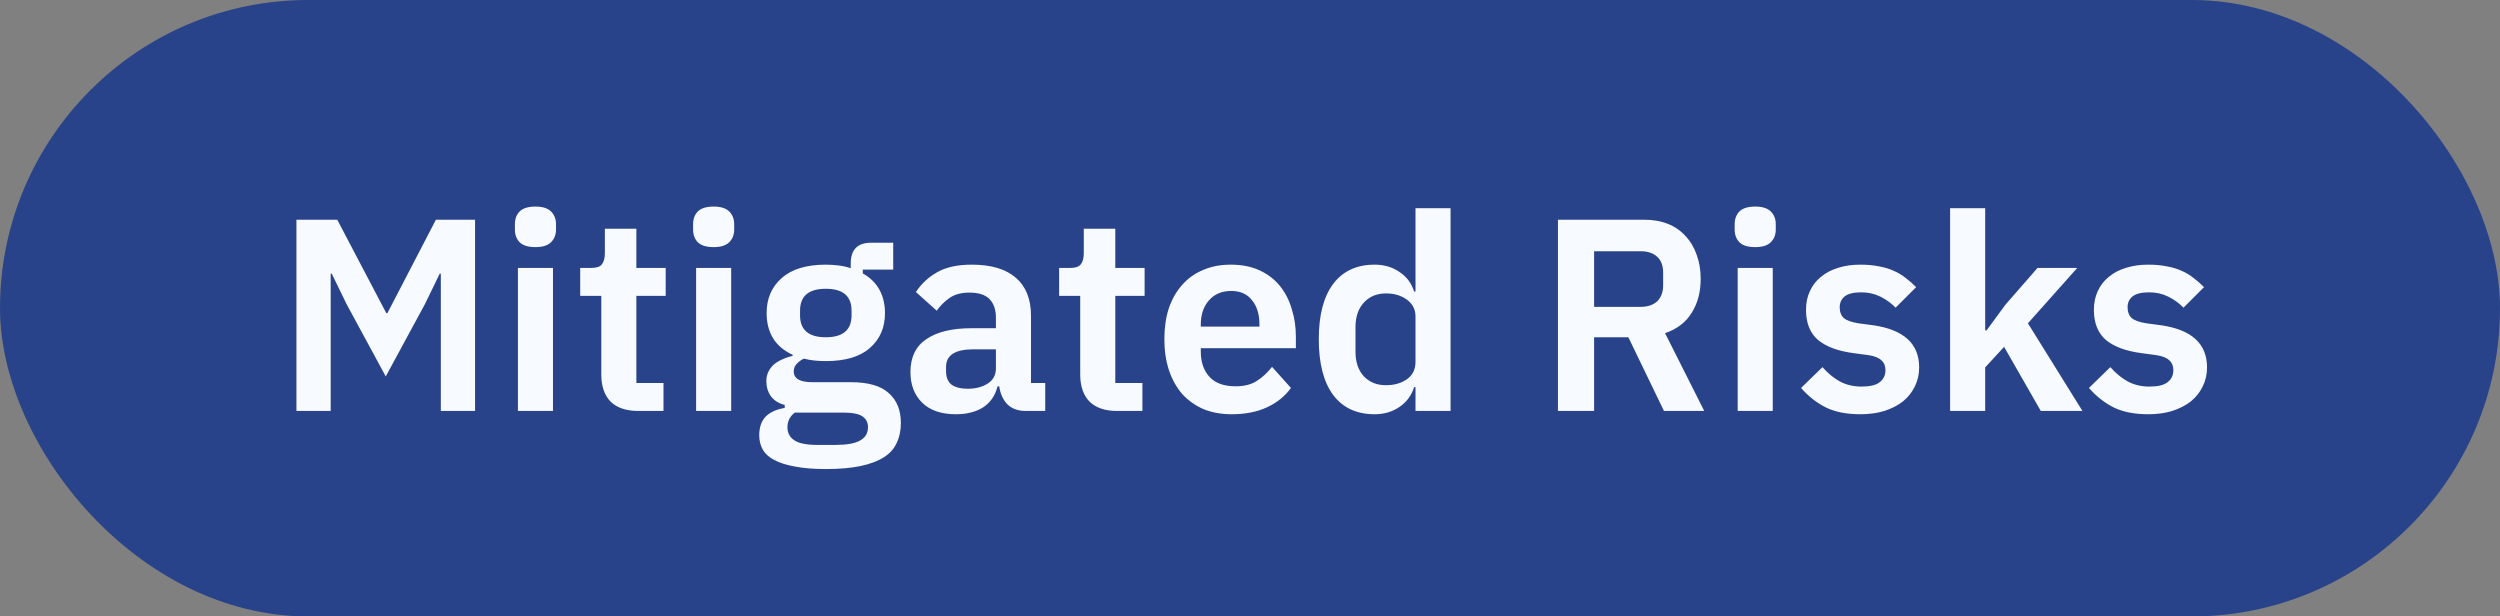
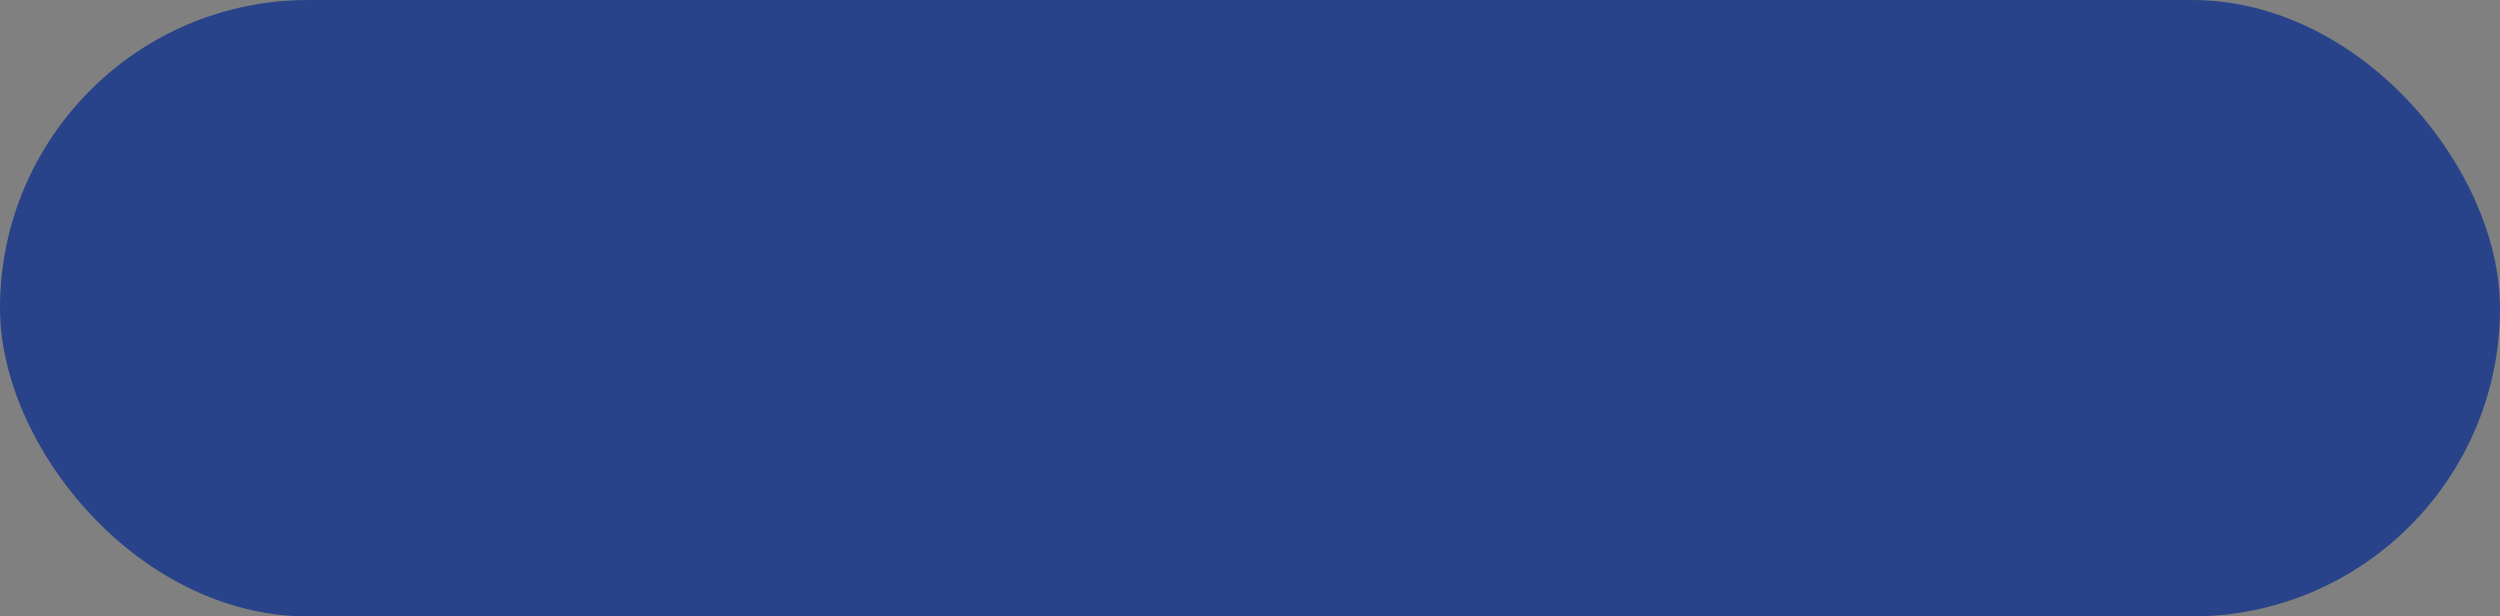
<svg xmlns="http://www.w3.org/2000/svg" width="146" height="36" viewBox="0 0 146 36" fill="none">
  <rect x="0" y="0" width="146" height="36" fill="#808080" stroke="none" />
  <rect width="146" height="36" rx="18" fill="#284389" />
-   <path d="M25.744 15.984H25.68L24.816 17.76L22.528 21.984L20.24 17.76L19.376 15.984H19.312V24H17.312V12.832H19.696L22.56 18.288H22.624L25.456 12.832H27.744V24H25.744V15.984ZM31.27 14.432C30.844 14.432 30.535 14.336 30.343 14.144C30.161 13.952 30.07 13.707 30.07 13.408V13.088C30.07 12.789 30.161 12.544 30.343 12.352C30.535 12.16 30.844 12.064 31.27 12.064C31.686 12.064 31.991 12.16 32.182 12.352C32.374 12.544 32.471 12.789 32.471 13.088V13.408C32.471 13.707 32.374 13.952 32.182 14.144C31.991 14.336 31.686 14.432 31.27 14.432ZM30.247 15.648H32.294V24H30.247V15.648ZM37.276 24C36.572 24 36.034 23.819 35.66 23.456C35.298 23.083 35.116 22.555 35.116 21.872V17.28H33.884V15.648H34.524C34.834 15.648 35.042 15.579 35.148 15.44C35.266 15.291 35.324 15.072 35.324 14.784V13.36H37.164V15.648H38.876V17.28H37.164V22.368H38.748V24H37.276ZM41.677 14.432C41.25 14.432 40.941 14.336 40.749 14.144C40.567 13.952 40.477 13.707 40.477 13.408V13.088C40.477 12.789 40.567 12.544 40.749 12.352C40.941 12.16 41.25 12.064 41.677 12.064C42.093 12.064 42.397 12.16 42.589 12.352C42.781 12.544 42.877 12.789 42.877 13.088V13.408C42.877 13.707 42.781 13.952 42.589 14.144C42.397 14.336 42.093 14.432 41.677 14.432ZM40.653 15.648H42.701V24H40.653V15.648ZM52.611 24.704C52.611 25.141 52.531 25.525 52.371 25.856C52.221 26.197 51.971 26.48 51.619 26.704C51.267 26.928 50.813 27.099 50.259 27.216C49.704 27.333 49.027 27.392 48.227 27.392C47.523 27.392 46.925 27.344 46.435 27.248C45.944 27.163 45.539 27.035 45.219 26.864C44.909 26.704 44.685 26.501 44.547 26.256C44.408 26.011 44.339 25.733 44.339 25.424C44.339 24.955 44.467 24.587 44.723 24.32C44.989 24.064 45.357 23.899 45.827 23.824V23.648C45.485 23.563 45.219 23.397 45.027 23.152C44.845 22.896 44.755 22.597 44.755 22.256C44.755 22.043 44.797 21.856 44.883 21.696C44.968 21.525 45.08 21.381 45.219 21.264C45.368 21.147 45.533 21.051 45.715 20.976C45.896 20.891 46.088 20.827 46.291 20.784V20.72C45.779 20.485 45.395 20.16 45.139 19.744C44.893 19.328 44.771 18.843 44.771 18.288C44.771 17.435 45.064 16.752 45.651 16.24C46.237 15.717 47.096 15.456 48.227 15.456C48.483 15.456 48.733 15.472 48.979 15.504C49.235 15.536 49.469 15.589 49.683 15.664V15.392C49.683 14.581 50.077 14.176 50.867 14.176H52.163V15.744H50.387V15.968C50.824 16.213 51.149 16.533 51.363 16.928C51.576 17.323 51.683 17.776 51.683 18.288C51.683 19.131 51.389 19.808 50.803 20.32C50.227 20.832 49.368 21.088 48.227 21.088C47.736 21.088 47.309 21.04 46.947 20.944C46.787 21.019 46.648 21.12 46.531 21.248C46.413 21.365 46.355 21.515 46.355 21.696C46.355 22.112 46.717 22.32 47.443 22.32H49.683C50.707 22.32 51.448 22.533 51.907 22.96C52.376 23.376 52.611 23.957 52.611 24.704ZM50.691 24.944C50.691 24.677 50.584 24.469 50.371 24.32C50.157 24.171 49.789 24.096 49.267 24.096H46.419C46.131 24.309 45.987 24.597 45.987 24.96C45.987 25.28 46.12 25.531 46.387 25.712C46.653 25.893 47.107 25.984 47.747 25.984H48.771C49.443 25.984 49.928 25.899 50.227 25.728C50.536 25.557 50.691 25.296 50.691 24.944ZM48.227 19.696C49.229 19.696 49.731 19.269 49.731 18.416V18.144C49.731 17.291 49.229 16.864 48.227 16.864C47.224 16.864 46.723 17.291 46.723 18.144V18.416C46.723 19.269 47.224 19.696 48.227 19.696ZM59.906 24C59.458 24 59.101 23.872 58.834 23.616C58.578 23.349 58.418 22.997 58.354 22.56H58.258C58.12 23.104 57.837 23.515 57.41 23.792C56.983 24.059 56.456 24.192 55.826 24.192C54.973 24.192 54.317 23.968 53.858 23.52C53.4 23.072 53.17 22.475 53.17 21.728C53.17 20.864 53.48 20.224 54.098 19.808C54.717 19.381 55.597 19.168 56.738 19.168H58.162V18.56C58.162 18.091 58.039 17.728 57.794 17.472C57.549 17.216 57.154 17.088 56.61 17.088C56.13 17.088 55.741 17.195 55.442 17.408C55.154 17.611 54.909 17.856 54.706 18.144L53.49 17.056C53.8 16.576 54.21 16.192 54.722 15.904C55.234 15.605 55.911 15.456 56.754 15.456C57.885 15.456 58.743 15.712 59.33 16.224C59.917 16.736 60.21 17.472 60.21 18.432V22.368H61.042V24H59.906ZM56.514 22.704C56.973 22.704 57.362 22.603 57.682 22.4C58.002 22.197 58.162 21.899 58.162 21.504V20.4H56.85C55.783 20.4 55.25 20.741 55.25 21.424V21.696C55.25 22.037 55.357 22.293 55.57 22.464C55.794 22.624 56.109 22.704 56.514 22.704ZM65.245 24C64.541 24 64.002 23.819 63.629 23.456C63.267 23.083 63.085 22.555 63.085 21.872V17.28H61.853V15.648H62.493C62.803 15.648 63.011 15.579 63.117 15.44C63.234 15.291 63.293 15.072 63.293 14.784V13.36H65.133V15.648H66.845V17.28H65.133V22.368H66.717V24H65.245ZM71.935 24.192C71.316 24.192 70.762 24.091 70.271 23.888C69.791 23.675 69.38 23.381 69.039 23.008C68.708 22.624 68.452 22.165 68.271 21.632C68.09 21.088 67.999 20.48 67.999 19.808C67.999 19.147 68.084 18.549 68.255 18.016C68.436 17.483 68.692 17.029 69.023 16.656C69.354 16.272 69.759 15.979 70.239 15.776C70.719 15.563 71.263 15.456 71.871 15.456C72.522 15.456 73.087 15.568 73.567 15.792C74.047 16.016 74.442 16.32 74.751 16.704C75.06 17.088 75.29 17.536 75.439 18.048C75.599 18.549 75.679 19.088 75.679 19.664V20.336H70.127V20.544C70.127 21.152 70.298 21.643 70.639 22.016C70.98 22.379 71.487 22.56 72.159 22.56C72.671 22.56 73.087 22.453 73.407 22.24C73.738 22.027 74.031 21.755 74.287 21.424L75.391 22.656C75.05 23.136 74.58 23.515 73.983 23.792C73.396 24.059 72.714 24.192 71.935 24.192ZM71.903 16.992C71.359 16.992 70.927 17.173 70.607 17.536C70.287 17.899 70.127 18.368 70.127 18.944V19.072H73.551V18.928C73.551 18.352 73.407 17.888 73.119 17.536C72.842 17.173 72.436 16.992 71.903 16.992ZM82.665 22.608H82.585C82.436 23.088 82.153 23.472 81.737 23.76C81.321 24.048 80.835 24.192 80.281 24.192C79.225 24.192 78.414 23.813 77.849 23.056C77.294 22.299 77.017 21.216 77.017 19.808C77.017 18.411 77.294 17.339 77.849 16.592C78.414 15.835 79.225 15.456 80.281 15.456C80.835 15.456 81.321 15.6 81.737 15.888C82.153 16.165 82.436 16.544 82.585 17.024H82.665V12.16H84.713V24H82.665V22.608ZM80.937 22.496C81.427 22.496 81.838 22.379 82.169 22.144C82.499 21.909 82.665 21.573 82.665 21.136V18.48C82.665 18.075 82.499 17.749 82.169 17.504C81.838 17.259 81.427 17.136 80.937 17.136C80.403 17.136 79.972 17.317 79.641 17.68C79.321 18.032 79.161 18.507 79.161 19.104V20.544C79.161 21.141 79.321 21.616 79.641 21.968C79.972 22.32 80.403 22.496 80.937 22.496ZM93.096 24H90.984V12.832H96.024C96.536 12.832 96.995 12.912 97.4 13.072C97.805 13.232 98.147 13.467 98.424 13.776C98.712 14.075 98.93 14.437 99.08 14.864C99.24 15.291 99.32 15.765 99.32 16.288C99.32 17.056 99.144 17.717 98.792 18.272C98.451 18.827 97.933 19.221 97.24 19.456L99.528 24H97.176L95.096 19.696H93.096V24ZM95.816 17.92C96.221 17.92 96.541 17.813 96.776 17.6C97.01 17.376 97.128 17.061 97.128 16.656V15.92C97.128 15.515 97.01 15.205 96.776 14.992C96.541 14.779 96.221 14.672 95.816 14.672H93.096V17.92H95.816ZM102.505 14.432C102.078 14.432 101.769 14.336 101.577 14.144C101.396 13.952 101.305 13.707 101.305 13.408V13.088C101.305 12.789 101.396 12.544 101.577 12.352C101.769 12.16 102.078 12.064 102.505 12.064C102.921 12.064 103.225 12.16 103.417 12.352C103.609 12.544 103.705 12.789 103.705 13.088V13.408C103.705 13.707 103.609 13.952 103.417 14.144C103.225 14.336 102.921 14.432 102.505 14.432ZM101.481 15.648H103.529V24H101.481V15.648ZM108.639 24.192C107.839 24.192 107.167 24.059 106.623 23.792C106.079 23.515 105.599 23.136 105.183 22.656L106.431 21.44C106.74 21.792 107.076 22.069 107.439 22.272C107.812 22.475 108.239 22.576 108.719 22.576C109.209 22.576 109.561 22.491 109.775 22.32C109.999 22.149 110.111 21.915 110.111 21.616C110.111 21.371 110.031 21.179 109.871 21.04C109.721 20.891 109.46 20.789 109.087 20.736L108.255 20.624C107.348 20.507 106.655 20.251 106.175 19.856C105.705 19.451 105.471 18.864 105.471 18.096C105.471 17.691 105.545 17.328 105.695 17.008C105.844 16.677 106.057 16.4 106.335 16.176C106.612 15.941 106.943 15.765 107.327 15.648C107.721 15.52 108.159 15.456 108.639 15.456C109.044 15.456 109.401 15.488 109.711 15.552C110.031 15.605 110.319 15.691 110.575 15.808C110.831 15.915 111.065 16.053 111.279 16.224C111.492 16.384 111.7 16.565 111.903 16.768L110.703 17.968C110.457 17.712 110.164 17.499 109.823 17.328C109.481 17.157 109.108 17.072 108.703 17.072C108.255 17.072 107.929 17.152 107.727 17.312C107.535 17.472 107.439 17.68 107.439 17.936C107.439 18.213 107.519 18.427 107.679 18.576C107.849 18.715 108.132 18.816 108.527 18.88L109.375 18.992C111.177 19.248 112.079 20.069 112.079 21.456C112.079 21.861 111.993 22.235 111.823 22.576C111.663 22.907 111.433 23.195 111.135 23.44C110.836 23.675 110.473 23.861 110.047 24C109.631 24.128 109.161 24.192 108.639 24.192ZM113.887 12.16H115.935V19.296H116.015L117.119 17.792L118.991 15.648H121.311L118.431 18.88L121.615 24H119.183L117.039 20.256L115.935 21.456V24H113.887V12.16ZM125.451 24.192C124.651 24.192 123.979 24.059 123.435 23.792C122.891 23.515 122.411 23.136 121.995 22.656L123.243 21.44C123.553 21.792 123.889 22.069 124.251 22.272C124.625 22.475 125.051 22.576 125.531 22.576C126.022 22.576 126.374 22.491 126.587 22.32C126.811 22.149 126.923 21.915 126.923 21.616C126.923 21.371 126.843 21.179 126.683 21.04C126.534 20.891 126.273 20.789 125.899 20.736L125.067 20.624C124.161 20.507 123.467 20.251 122.987 19.856C122.518 19.451 122.283 18.864 122.283 18.096C122.283 17.691 122.358 17.328 122.507 17.008C122.657 16.677 122.87 16.4 123.147 16.176C123.425 15.941 123.755 15.765 124.139 15.648C124.534 15.52 124.971 15.456 125.451 15.456C125.857 15.456 126.214 15.488 126.523 15.552C126.843 15.605 127.131 15.691 127.387 15.808C127.643 15.915 127.878 16.053 128.091 16.224C128.305 16.384 128.513 16.565 128.715 16.768L127.515 17.968C127.27 17.712 126.977 17.499 126.635 17.328C126.294 17.157 125.921 17.072 125.515 17.072C125.067 17.072 124.742 17.152 124.539 17.312C124.347 17.472 124.251 17.68 124.251 17.936C124.251 18.213 124.331 18.427 124.491 18.576C124.662 18.715 124.945 18.816 125.339 18.88L126.187 18.992C127.99 19.248 128.891 20.069 128.891 21.456C128.891 21.861 128.806 22.235 128.635 22.576C128.475 22.907 128.246 23.195 127.947 23.44C127.649 23.675 127.286 23.861 126.859 24C126.443 24.128 125.974 24.192 125.451 24.192Z" fill="#F7FAFF" />
</svg>